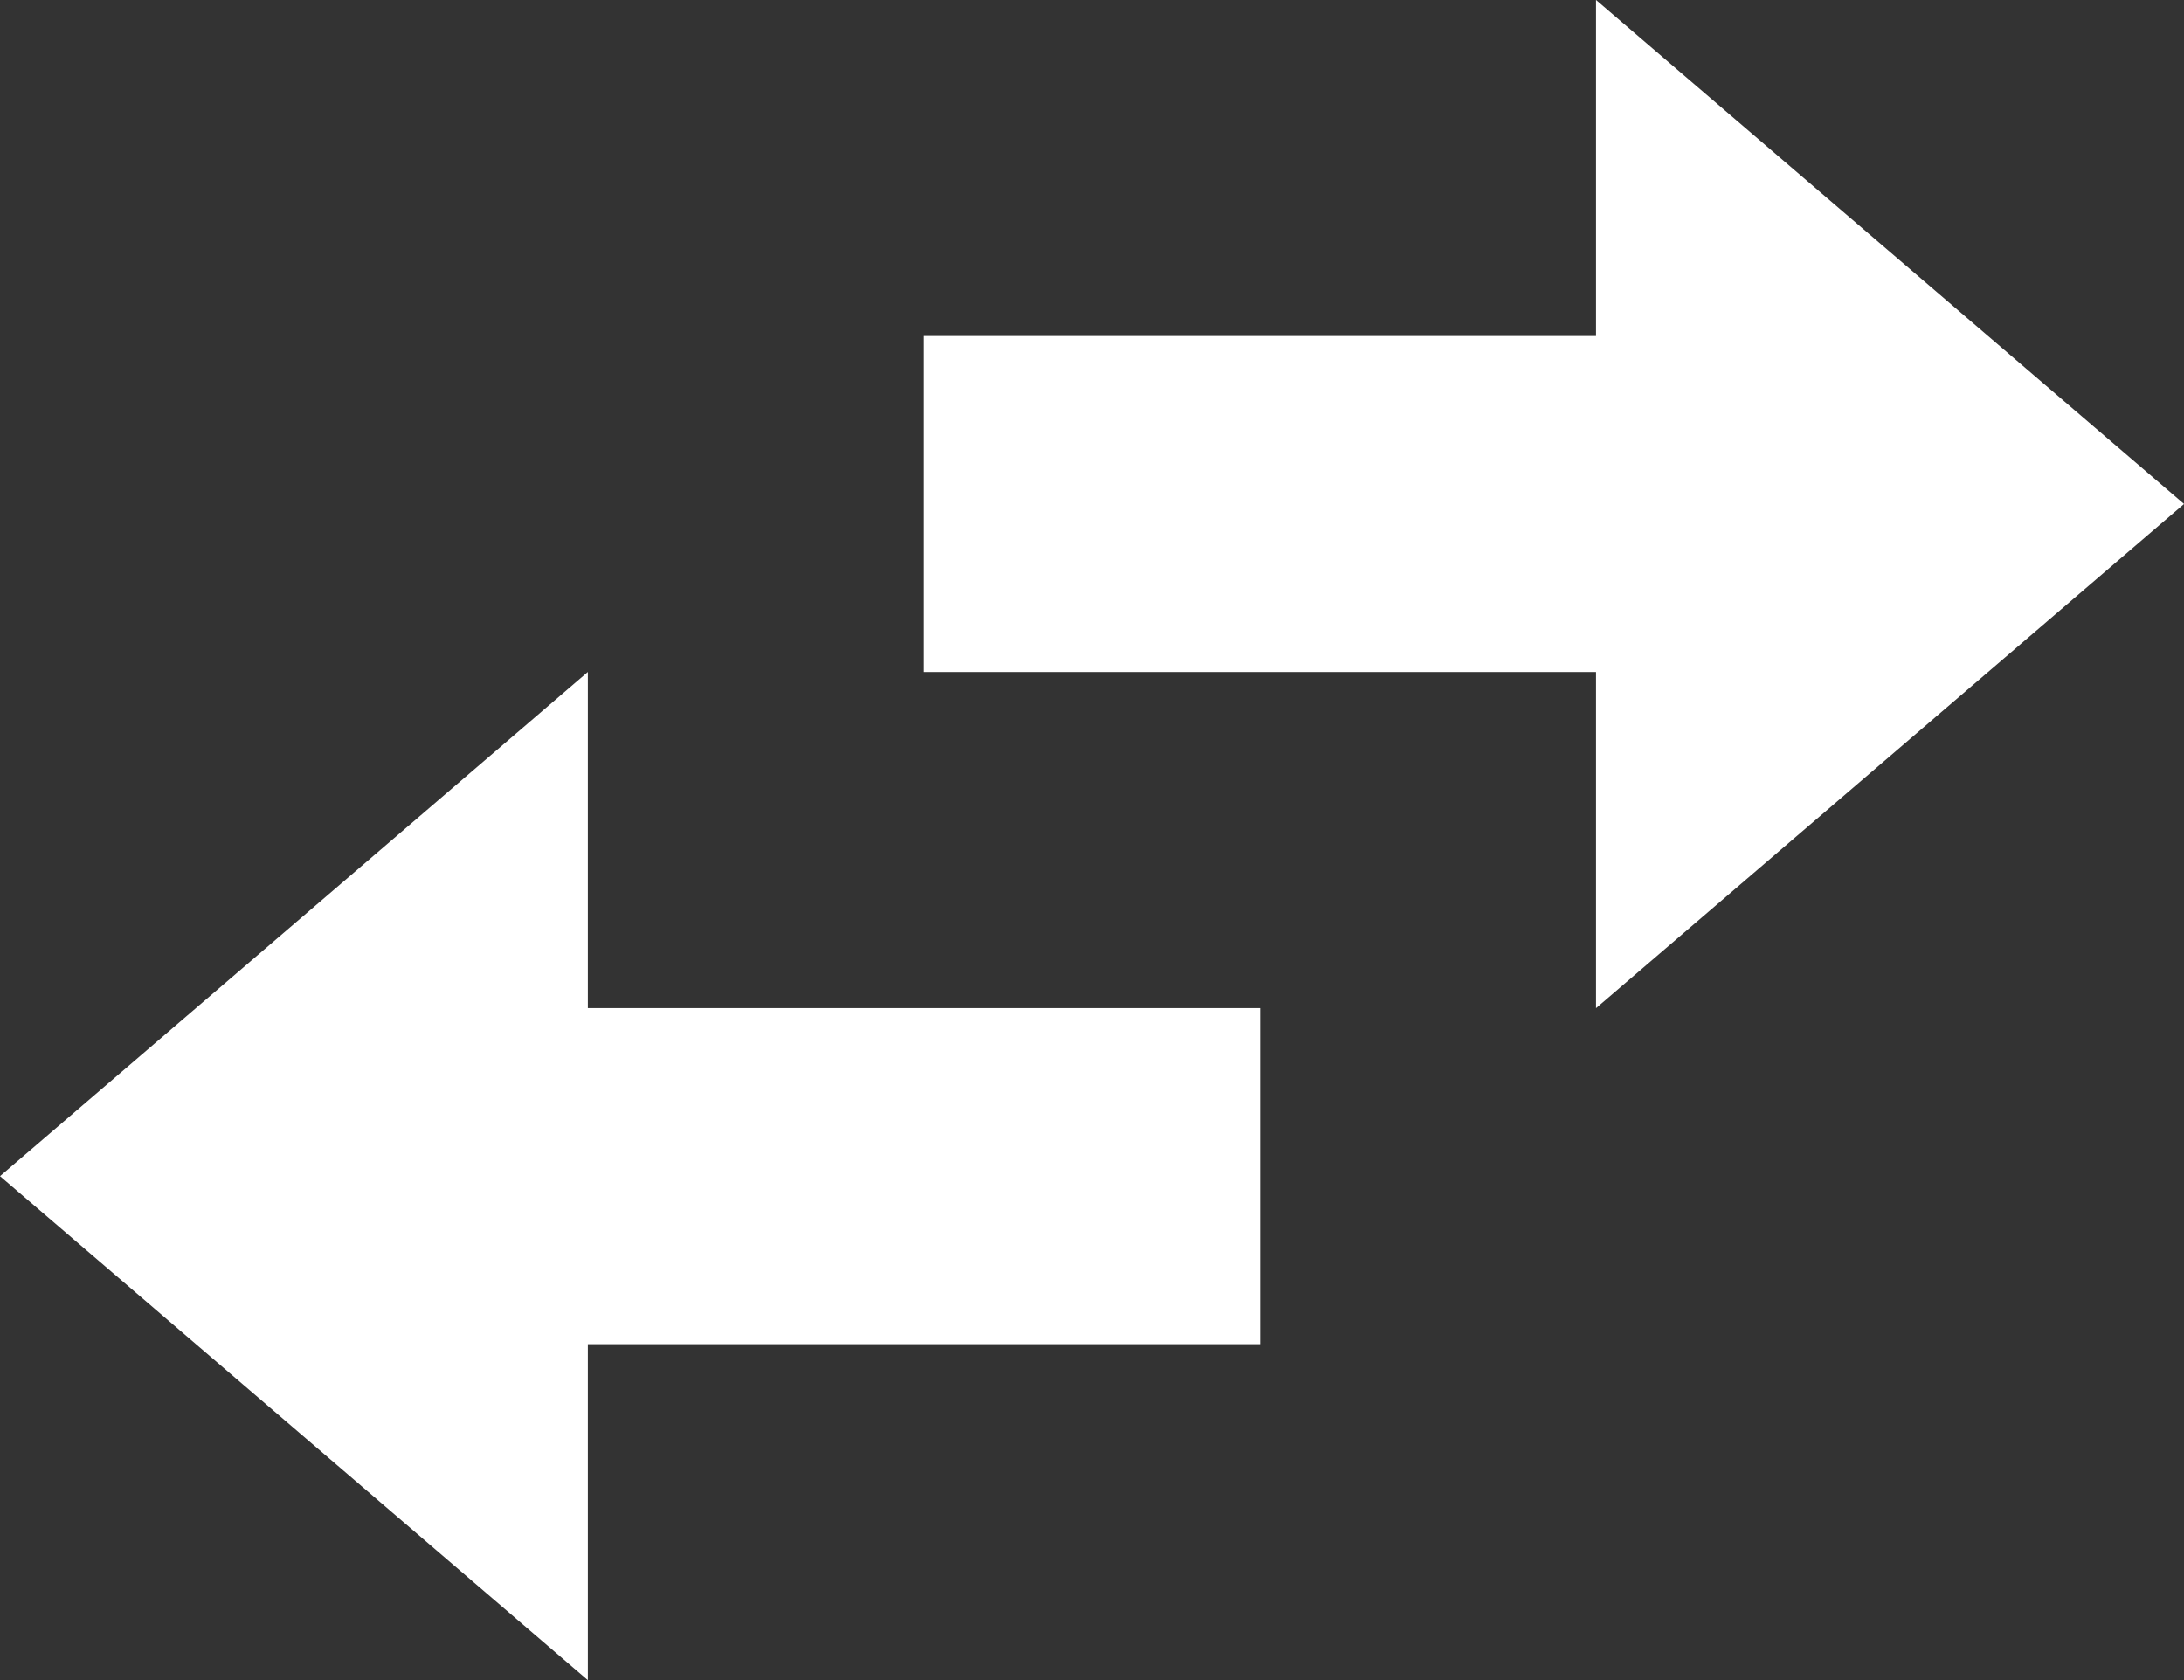
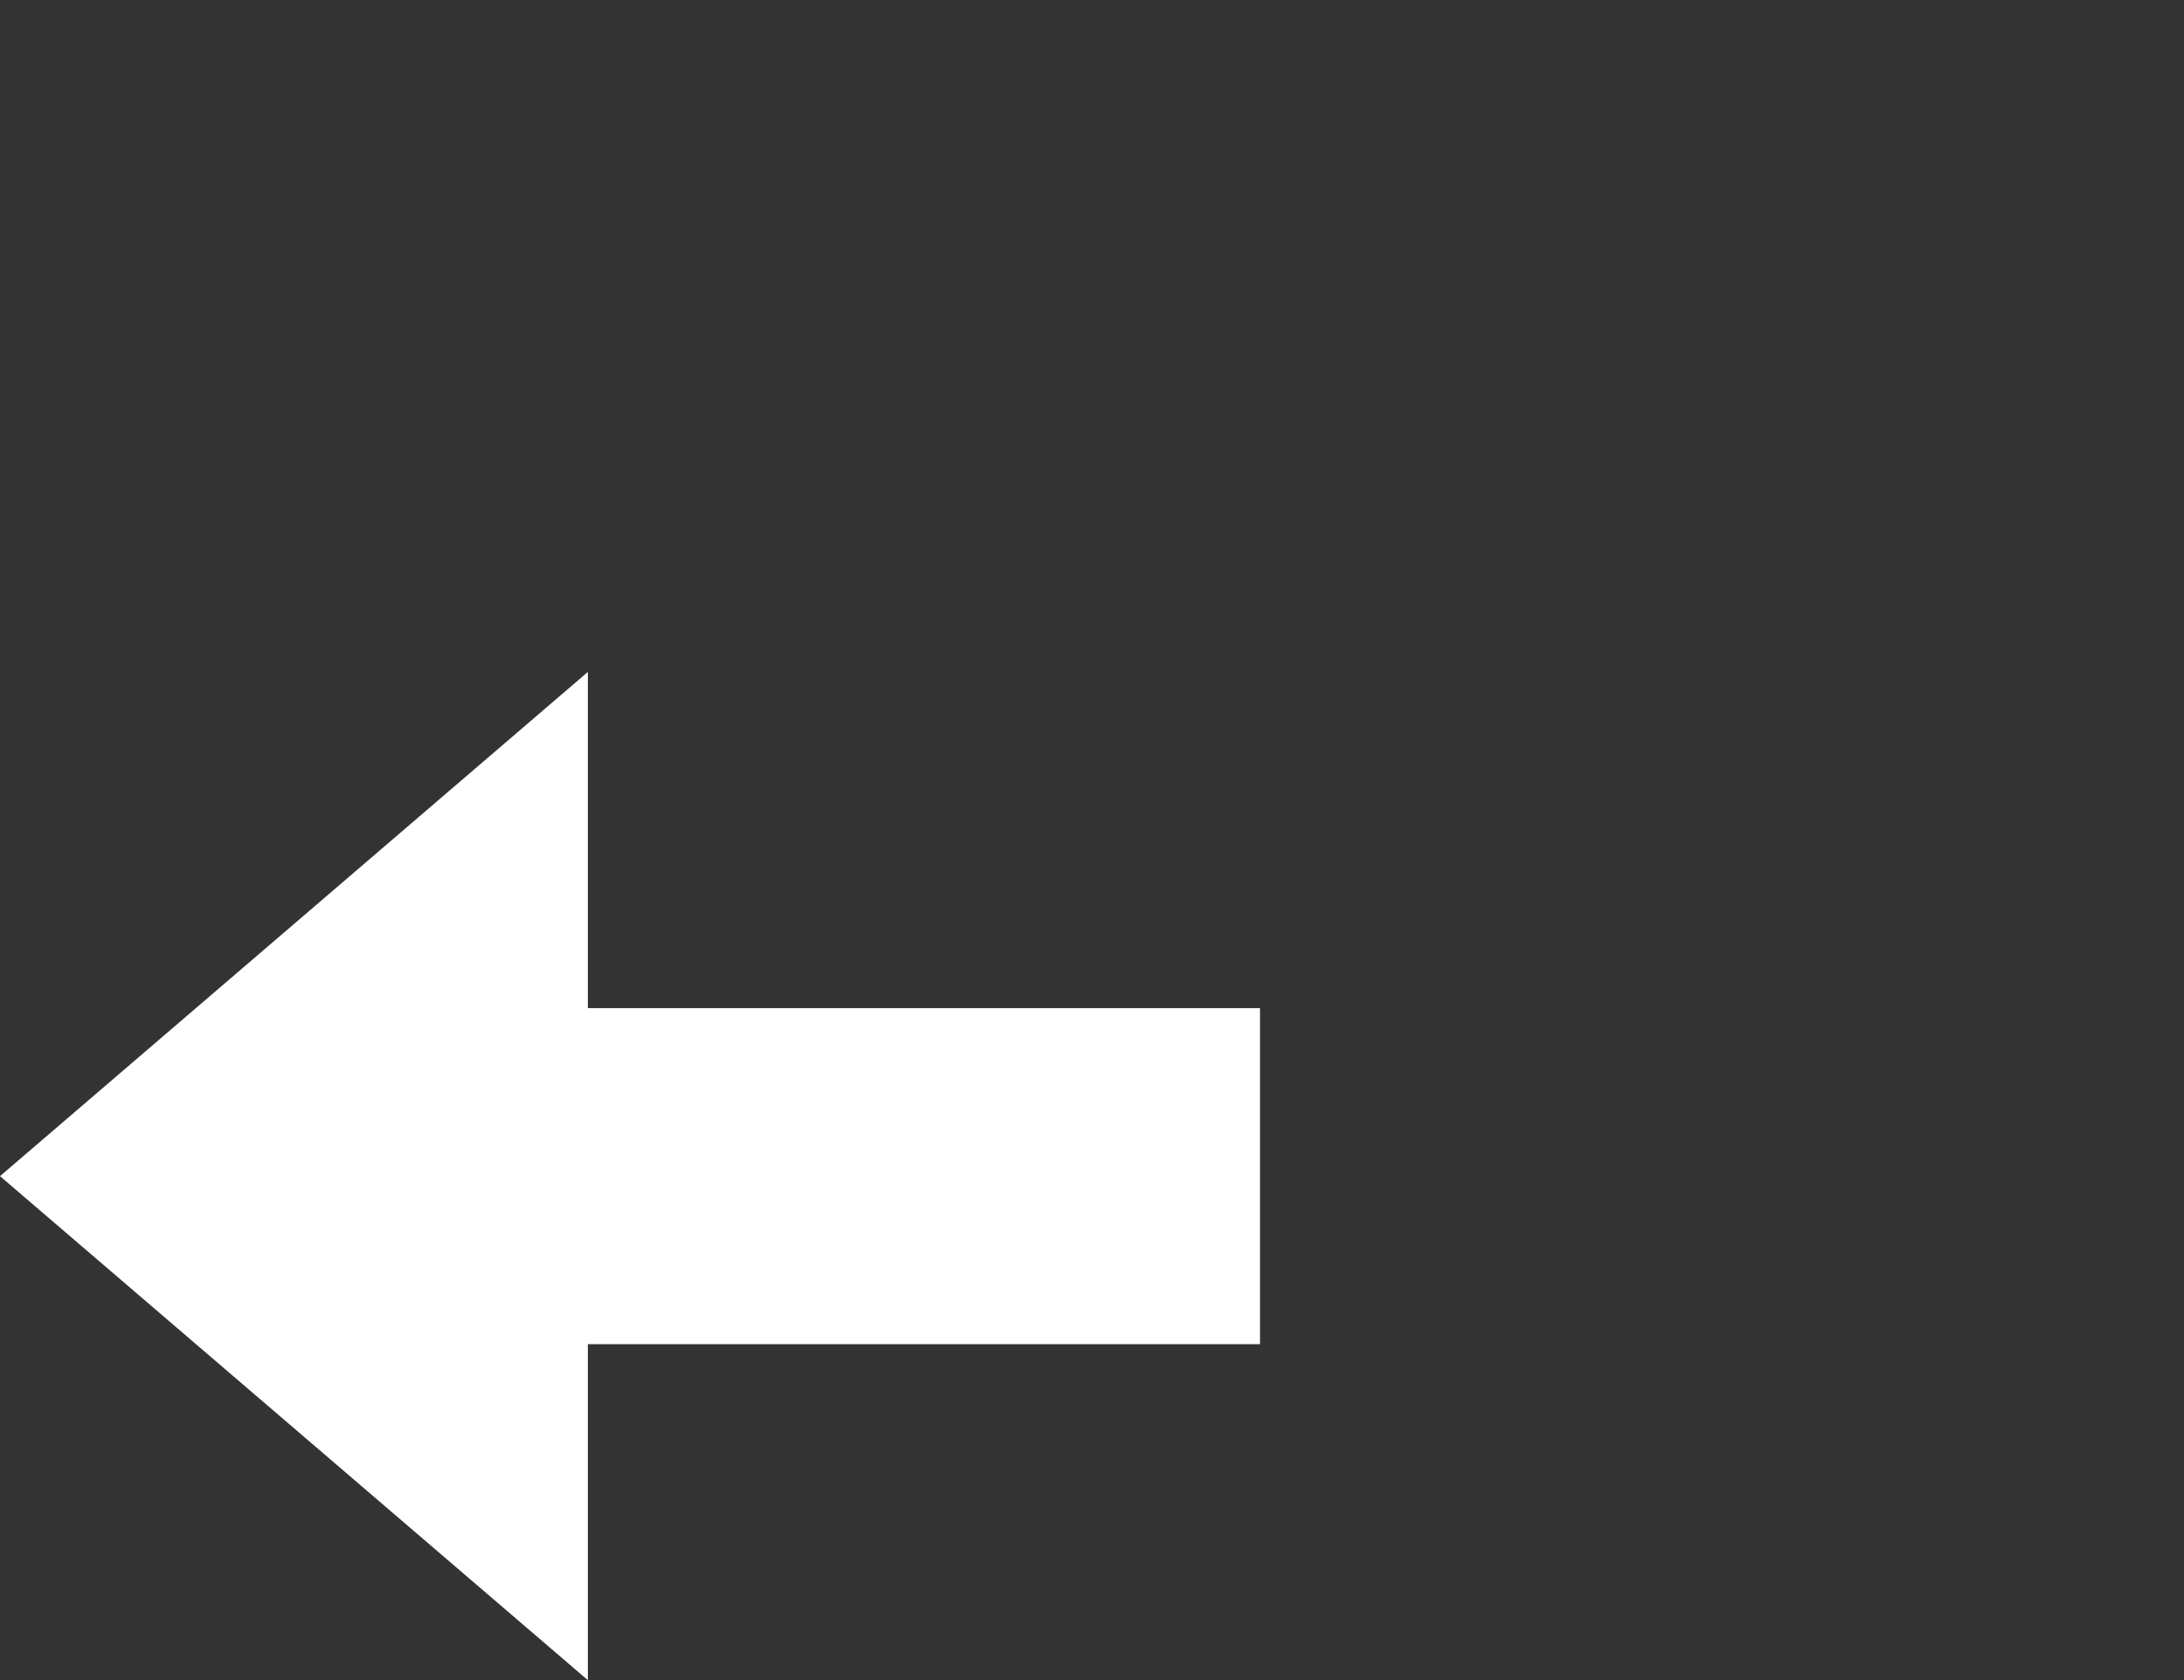
<svg xmlns="http://www.w3.org/2000/svg" width="55.338" height="42.57" viewBox="0 0 55.338 42.57">
  <rect x="0" y="0" width="55.338" height="42.57" fill="#333333" stroke="none" />
  <g id="Group_396" data-name="Group 396" transform="translate(0 42.57) rotate(-90)">
    <path id="Path_390" data-name="Path 390" d="M12.77,0,0,14.895H8.513V31.926h8.514V14.895h8.518Z" fill="#fff" />
-     <path id="Path_391" data-name="Path 391" d="M12.517,5.5V22.527H4l12.775,14.9,12.77-14.9H21.031V5.5Z" transform="translate(13.026 17.912)" fill="#fff" />
  </g>
</svg>